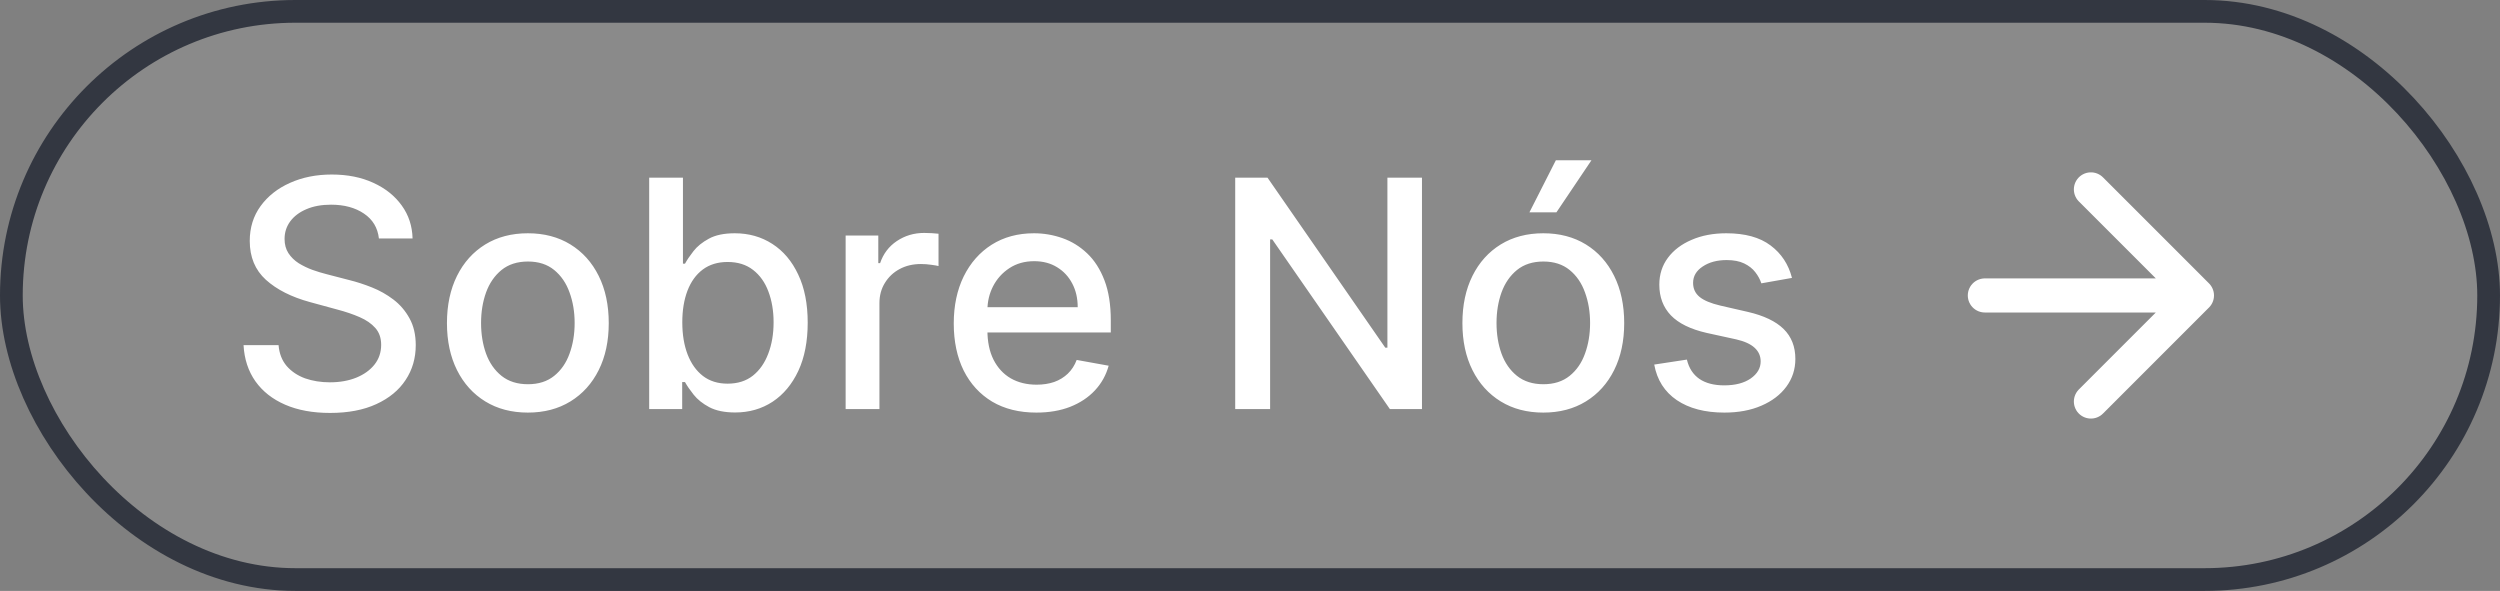
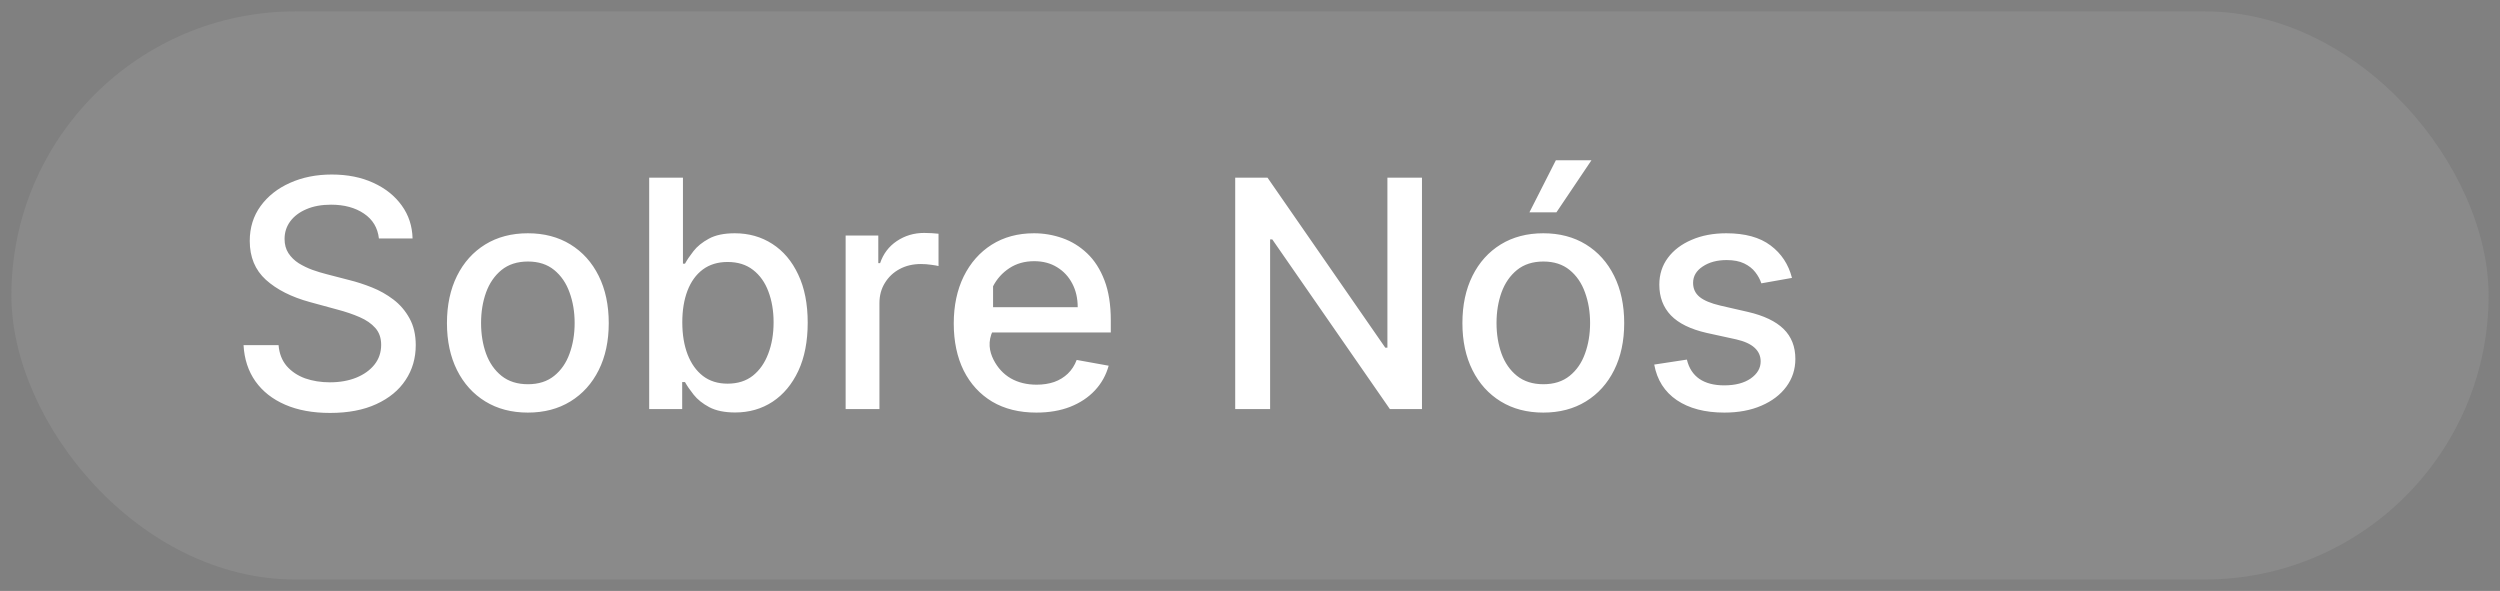
<svg xmlns="http://www.w3.org/2000/svg" width="110" height="26" viewBox="0 0 110 26" fill="none">
  <rect x="0" y="0" width="110" height="26" fill="#808080" stroke="none" />
  <rect x="0.5" y="0.5" width="109" height="25" rx="12.5" fill="#D9D9D9" fill-opacity="0.111" />
-   <rect x="0.5" y="0.5" width="109" height="25" rx="12.5" stroke="#333741" />
-   <path d="M16.672 10.493C16.619 10.022 16.4 9.658 16.016 9.399C15.631 9.137 15.147 9.006 14.564 9.006C14.146 9.006 13.785 9.073 13.48 9.205C13.175 9.335 12.938 9.513 12.769 9.742C12.604 9.968 12.521 10.224 12.521 10.513C12.521 10.755 12.577 10.963 12.69 11.139C12.806 11.315 12.956 11.462 13.142 11.582C13.331 11.698 13.533 11.796 13.749 11.875C13.964 11.951 14.171 12.014 14.37 12.064L15.364 12.322C15.689 12.402 16.022 12.51 16.364 12.646C16.705 12.781 17.021 12.96 17.313 13.182C17.605 13.405 17.84 13.68 18.019 14.008C18.201 14.336 18.293 14.729 18.293 15.186C18.293 15.763 18.143 16.275 17.845 16.722C17.55 17.17 17.121 17.523 16.558 17.781C15.997 18.04 15.32 18.169 14.524 18.169C13.762 18.169 13.102 18.048 12.546 17.806C11.989 17.564 11.553 17.221 11.238 16.777C10.923 16.329 10.749 15.799 10.716 15.186H12.257C12.287 15.554 12.406 15.861 12.615 16.106C12.827 16.348 13.097 16.528 13.425 16.648C13.757 16.764 14.12 16.822 14.514 16.822C14.948 16.822 15.335 16.754 15.673 16.618C16.014 16.479 16.282 16.287 16.478 16.041C16.674 15.793 16.771 15.503 16.771 15.171C16.771 14.87 16.685 14.623 16.513 14.43C16.344 14.238 16.113 14.079 15.822 13.953C15.533 13.827 15.207 13.716 14.842 13.62L13.639 13.292C12.824 13.07 12.178 12.743 11.7 12.312C11.226 11.882 10.989 11.312 10.989 10.602C10.989 10.016 11.148 9.504 11.467 9.066C11.785 8.629 12.216 8.289 12.759 8.047C13.303 7.802 13.916 7.679 14.599 7.679C15.288 7.679 15.896 7.8 16.423 8.042C16.954 8.284 17.371 8.617 17.676 9.041C17.981 9.462 18.14 9.946 18.153 10.493H16.672ZM23.226 18.154C22.51 18.154 21.885 17.99 21.351 17.662C20.818 17.334 20.404 16.875 20.108 16.285C19.814 15.695 19.666 15.005 19.666 14.217C19.666 13.425 19.814 12.732 20.108 12.139C20.404 11.545 20.818 11.085 21.351 10.756C21.885 10.428 22.51 10.264 23.226 10.264C23.942 10.264 24.566 10.428 25.1 10.756C25.634 11.085 26.048 11.545 26.343 12.139C26.638 12.732 26.785 13.425 26.785 14.217C26.785 15.005 26.638 15.695 26.343 16.285C26.048 16.875 25.634 17.334 25.1 17.662C24.566 17.99 23.942 18.154 23.226 18.154ZM23.231 16.906C23.695 16.906 24.079 16.784 24.384 16.538C24.689 16.293 24.914 15.967 25.06 15.559C25.209 15.151 25.284 14.702 25.284 14.212C25.284 13.724 25.209 13.277 25.06 12.869C24.914 12.458 24.689 12.129 24.384 11.88C24.079 11.631 23.695 11.507 23.231 11.507C22.763 11.507 22.375 11.631 22.067 11.88C21.762 12.129 21.535 12.458 21.386 12.869C21.24 13.277 21.167 13.724 21.167 14.212C21.167 14.702 21.24 15.151 21.386 15.559C21.535 15.967 21.762 16.293 22.067 16.538C22.375 16.784 22.763 16.906 23.231 16.906ZM28.564 18V7.818H30.05V11.602H30.14C30.226 11.443 30.35 11.258 30.513 11.05C30.675 10.841 30.901 10.659 31.189 10.503C31.477 10.344 31.858 10.264 32.332 10.264C32.949 10.264 33.499 10.42 33.983 10.732C34.467 11.043 34.846 11.492 35.121 12.079C35.4 12.665 35.539 13.371 35.539 14.197C35.539 15.022 35.401 15.73 35.126 16.32C34.851 16.906 34.474 17.359 33.993 17.677C33.512 17.992 32.964 18.149 32.347 18.149C31.883 18.149 31.504 18.071 31.209 17.916C30.917 17.76 30.688 17.577 30.523 17.369C30.357 17.16 30.229 16.974 30.14 16.812H30.016V18H28.564ZM30.021 14.182C30.021 14.719 30.099 15.189 30.254 15.594C30.41 15.998 30.635 16.315 30.93 16.543C31.225 16.769 31.587 16.881 32.014 16.881C32.458 16.881 32.83 16.764 33.128 16.528C33.426 16.29 33.651 15.967 33.804 15.559C33.96 15.151 34.038 14.692 34.038 14.182C34.038 13.678 33.961 13.226 33.809 12.825C33.66 12.424 33.434 12.107 33.133 11.875C32.834 11.643 32.462 11.527 32.014 11.527C31.583 11.527 31.219 11.638 30.921 11.86C30.625 12.082 30.402 12.392 30.249 12.79C30.097 13.188 30.021 13.652 30.021 14.182ZM37.208 18V10.364H38.645V11.577H38.725C38.864 11.166 39.109 10.843 39.46 10.607C39.815 10.369 40.216 10.249 40.663 10.249C40.756 10.249 40.866 10.253 40.992 10.259C41.121 10.266 41.222 10.274 41.295 10.284V11.706C41.235 11.689 41.129 11.671 40.977 11.651C40.824 11.628 40.672 11.617 40.519 11.617C40.168 11.617 39.855 11.691 39.58 11.84C39.308 11.986 39.093 12.19 38.933 12.452C38.774 12.71 38.695 13.005 38.695 13.337V18H37.208ZM45.599 18.154C44.847 18.154 44.199 17.993 43.655 17.672C43.115 17.347 42.697 16.891 42.402 16.305C42.111 15.715 41.965 15.024 41.965 14.232C41.965 13.449 42.111 12.76 42.402 12.163C42.697 11.567 43.108 11.101 43.635 10.766C44.166 10.432 44.785 10.264 45.495 10.264C45.925 10.264 46.343 10.335 46.748 10.478C47.152 10.62 47.515 10.844 47.836 11.149C48.158 11.454 48.411 11.85 48.597 12.337C48.783 12.821 48.875 13.41 48.875 14.102V14.629H42.805V13.516H47.419C47.419 13.124 47.339 12.778 47.18 12.477C47.021 12.172 46.797 11.931 46.509 11.756C46.224 11.58 45.889 11.492 45.505 11.492C45.087 11.492 44.722 11.595 44.411 11.8C44.103 12.003 43.864 12.268 43.695 12.596C43.529 12.921 43.446 13.274 43.446 13.655V14.525C43.446 15.035 43.536 15.47 43.715 15.827C43.897 16.185 44.151 16.459 44.475 16.648C44.8 16.833 45.18 16.926 45.614 16.926C45.896 16.926 46.153 16.886 46.385 16.807C46.617 16.724 46.817 16.601 46.986 16.439C47.155 16.276 47.284 16.076 47.374 15.837L48.781 16.091C48.668 16.505 48.466 16.868 48.174 17.18C47.886 17.488 47.523 17.728 47.086 17.901C46.651 18.07 46.156 18.154 45.599 18.154ZM62.567 7.818V18H61.155L55.98 10.533H55.885V18H54.349V7.818H55.771L60.951 15.296H61.046V7.818H62.567ZM67.905 18.154C67.189 18.154 66.565 17.99 66.031 17.662C65.498 17.334 65.083 16.875 64.788 16.285C64.493 15.695 64.346 15.005 64.346 14.217C64.346 13.425 64.493 12.732 64.788 12.139C65.083 11.545 65.498 11.085 66.031 10.756C66.565 10.428 67.189 10.264 67.905 10.264C68.621 10.264 69.246 10.428 69.78 10.756C70.313 11.085 70.728 11.545 71.022 12.139C71.317 12.732 71.465 13.425 71.465 14.217C71.465 15.005 71.317 15.695 71.022 16.285C70.728 16.875 70.313 17.334 69.78 17.662C69.246 17.99 68.621 18.154 67.905 18.154ZM67.91 16.906C68.374 16.906 68.759 16.784 69.064 16.538C69.369 16.293 69.594 15.967 69.74 15.559C69.889 15.151 69.964 14.702 69.964 14.212C69.964 13.724 69.889 13.277 69.74 12.869C69.594 12.458 69.369 12.129 69.064 11.88C68.759 11.631 68.374 11.507 67.91 11.507C67.443 11.507 67.055 11.631 66.747 11.88C66.442 12.129 66.215 12.458 66.066 12.869C65.92 13.277 65.847 13.724 65.847 14.212C65.847 14.702 65.92 15.151 66.066 15.559C66.215 15.967 66.442 16.293 66.747 16.538C67.055 16.784 67.443 16.906 67.91 16.906ZM67.294 9.344L68.457 7.053H70.023L68.482 9.344H67.294ZM78.847 12.228L77.499 12.467C77.443 12.294 77.353 12.13 77.231 11.974C77.112 11.819 76.949 11.691 76.744 11.592C76.538 11.492 76.281 11.443 75.973 11.443C75.552 11.443 75.201 11.537 74.919 11.726C74.637 11.912 74.496 12.152 74.496 12.447C74.496 12.702 74.591 12.907 74.78 13.063C74.969 13.219 75.274 13.347 75.695 13.446L76.908 13.724C77.61 13.887 78.134 14.137 78.479 14.475C78.823 14.813 78.996 15.252 78.996 15.793C78.996 16.25 78.863 16.658 78.598 17.016C78.336 17.37 77.97 17.649 77.499 17.851C77.032 18.053 76.49 18.154 75.874 18.154C75.019 18.154 74.321 17.972 73.781 17.607C73.24 17.239 72.909 16.717 72.786 16.041L74.223 15.822C74.312 16.197 74.496 16.48 74.775 16.673C75.053 16.861 75.416 16.956 75.864 16.956C76.351 16.956 76.74 16.855 77.032 16.653C77.324 16.447 77.469 16.197 77.469 15.902C77.469 15.663 77.38 15.463 77.201 15.3C77.025 15.138 76.755 15.015 76.391 14.932L75.098 14.649C74.385 14.487 73.858 14.228 73.517 13.874C73.179 13.519 73.01 13.07 73.01 12.526C73.01 12.075 73.136 11.681 73.388 11.343C73.64 11.005 73.988 10.742 74.432 10.553C74.876 10.36 75.385 10.264 75.958 10.264C76.783 10.264 77.433 10.443 77.907 10.801C78.381 11.156 78.694 11.631 78.847 12.228Z" fill="white" />
-   <path d="M87.333 13H96.666M96.666 13L92 8.333M96.666 13L92 17.667" stroke="white" stroke-width="1.5" stroke-linecap="round" stroke-linejoin="round" />
+   <path d="M16.672 10.493C16.619 10.022 16.4 9.658 16.016 9.399C15.631 9.137 15.147 9.006 14.564 9.006C14.146 9.006 13.785 9.073 13.48 9.205C13.175 9.335 12.938 9.513 12.769 9.742C12.604 9.968 12.521 10.224 12.521 10.513C12.521 10.755 12.577 10.963 12.69 11.139C12.806 11.315 12.956 11.462 13.142 11.582C13.331 11.698 13.533 11.796 13.749 11.875C13.964 11.951 14.171 12.014 14.37 12.064L15.364 12.322C15.689 12.402 16.022 12.51 16.364 12.646C16.705 12.781 17.021 12.96 17.313 13.182C17.605 13.405 17.84 13.68 18.019 14.008C18.201 14.336 18.293 14.729 18.293 15.186C18.293 15.763 18.143 16.275 17.845 16.722C17.55 17.17 17.121 17.523 16.558 17.781C15.997 18.04 15.32 18.169 14.524 18.169C13.762 18.169 13.102 18.048 12.546 17.806C11.989 17.564 11.553 17.221 11.238 16.777C10.923 16.329 10.749 15.799 10.716 15.186H12.257C12.287 15.554 12.406 15.861 12.615 16.106C12.827 16.348 13.097 16.528 13.425 16.648C13.757 16.764 14.12 16.822 14.514 16.822C14.948 16.822 15.335 16.754 15.673 16.618C16.014 16.479 16.282 16.287 16.478 16.041C16.674 15.793 16.771 15.503 16.771 15.171C16.771 14.87 16.685 14.623 16.513 14.43C16.344 14.238 16.113 14.079 15.822 13.953C15.533 13.827 15.207 13.716 14.842 13.62L13.639 13.292C12.824 13.07 12.178 12.743 11.7 12.312C11.226 11.882 10.989 11.312 10.989 10.602C10.989 10.016 11.148 9.504 11.467 9.066C11.785 8.629 12.216 8.289 12.759 8.047C13.303 7.802 13.916 7.679 14.599 7.679C15.288 7.679 15.896 7.8 16.423 8.042C16.954 8.284 17.371 8.617 17.676 9.041C17.981 9.462 18.14 9.946 18.153 10.493H16.672ZM23.226 18.154C22.51 18.154 21.885 17.99 21.351 17.662C20.818 17.334 20.404 16.875 20.108 16.285C19.814 15.695 19.666 15.005 19.666 14.217C19.666 13.425 19.814 12.732 20.108 12.139C20.404 11.545 20.818 11.085 21.351 10.756C21.885 10.428 22.51 10.264 23.226 10.264C23.942 10.264 24.566 10.428 25.1 10.756C25.634 11.085 26.048 11.545 26.343 12.139C26.638 12.732 26.785 13.425 26.785 14.217C26.785 15.005 26.638 15.695 26.343 16.285C26.048 16.875 25.634 17.334 25.1 17.662C24.566 17.99 23.942 18.154 23.226 18.154ZM23.231 16.906C23.695 16.906 24.079 16.784 24.384 16.538C24.689 16.293 24.914 15.967 25.06 15.559C25.209 15.151 25.284 14.702 25.284 14.212C25.284 13.724 25.209 13.277 25.06 12.869C24.914 12.458 24.689 12.129 24.384 11.88C24.079 11.631 23.695 11.507 23.231 11.507C22.763 11.507 22.375 11.631 22.067 11.88C21.762 12.129 21.535 12.458 21.386 12.869C21.24 13.277 21.167 13.724 21.167 14.212C21.167 14.702 21.24 15.151 21.386 15.559C21.535 15.967 21.762 16.293 22.067 16.538C22.375 16.784 22.763 16.906 23.231 16.906ZM28.564 18V7.818H30.05V11.602H30.14C30.226 11.443 30.35 11.258 30.513 11.05C30.675 10.841 30.901 10.659 31.189 10.503C31.477 10.344 31.858 10.264 32.332 10.264C32.949 10.264 33.499 10.42 33.983 10.732C34.467 11.043 34.846 11.492 35.121 12.079C35.4 12.665 35.539 13.371 35.539 14.197C35.539 15.022 35.401 15.73 35.126 16.32C34.851 16.906 34.474 17.359 33.993 17.677C33.512 17.992 32.964 18.149 32.347 18.149C31.883 18.149 31.504 18.071 31.209 17.916C30.917 17.76 30.688 17.577 30.523 17.369C30.357 17.16 30.229 16.974 30.14 16.812H30.016V18H28.564ZM30.021 14.182C30.021 14.719 30.099 15.189 30.254 15.594C30.41 15.998 30.635 16.315 30.93 16.543C31.225 16.769 31.587 16.881 32.014 16.881C32.458 16.881 32.83 16.764 33.128 16.528C33.426 16.29 33.651 15.967 33.804 15.559C33.96 15.151 34.038 14.692 34.038 14.182C34.038 13.678 33.961 13.226 33.809 12.825C33.66 12.424 33.434 12.107 33.133 11.875C32.834 11.643 32.462 11.527 32.014 11.527C31.583 11.527 31.219 11.638 30.921 11.86C30.625 12.082 30.402 12.392 30.249 12.79C30.097 13.188 30.021 13.652 30.021 14.182ZM37.208 18V10.364H38.645V11.577H38.725C38.864 11.166 39.109 10.843 39.46 10.607C39.815 10.369 40.216 10.249 40.663 10.249C40.756 10.249 40.866 10.253 40.992 10.259C41.121 10.266 41.222 10.274 41.295 10.284V11.706C41.235 11.689 41.129 11.671 40.977 11.651C40.824 11.628 40.672 11.617 40.519 11.617C40.168 11.617 39.855 11.691 39.58 11.84C39.308 11.986 39.093 12.19 38.933 12.452C38.774 12.71 38.695 13.005 38.695 13.337V18H37.208ZM45.599 18.154C44.847 18.154 44.199 17.993 43.655 17.672C43.115 17.347 42.697 16.891 42.402 16.305C42.111 15.715 41.965 15.024 41.965 14.232C41.965 13.449 42.111 12.76 42.402 12.163C42.697 11.567 43.108 11.101 43.635 10.766C44.166 10.432 44.785 10.264 45.495 10.264C45.925 10.264 46.343 10.335 46.748 10.478C47.152 10.62 47.515 10.844 47.836 11.149C48.158 11.454 48.411 11.85 48.597 12.337C48.783 12.821 48.875 13.41 48.875 14.102V14.629H42.805V13.516H47.419C47.419 13.124 47.339 12.778 47.18 12.477C47.021 12.172 46.797 11.931 46.509 11.756C46.224 11.58 45.889 11.492 45.505 11.492C45.087 11.492 44.722 11.595 44.411 11.8C44.103 12.003 43.864 12.268 43.695 12.596V14.525C43.446 15.035 43.536 15.47 43.715 15.827C43.897 16.185 44.151 16.459 44.475 16.648C44.8 16.833 45.18 16.926 45.614 16.926C45.896 16.926 46.153 16.886 46.385 16.807C46.617 16.724 46.817 16.601 46.986 16.439C47.155 16.276 47.284 16.076 47.374 15.837L48.781 16.091C48.668 16.505 48.466 16.868 48.174 17.18C47.886 17.488 47.523 17.728 47.086 17.901C46.651 18.07 46.156 18.154 45.599 18.154ZM62.567 7.818V18H61.155L55.98 10.533H55.885V18H54.349V7.818H55.771L60.951 15.296H61.046V7.818H62.567ZM67.905 18.154C67.189 18.154 66.565 17.99 66.031 17.662C65.498 17.334 65.083 16.875 64.788 16.285C64.493 15.695 64.346 15.005 64.346 14.217C64.346 13.425 64.493 12.732 64.788 12.139C65.083 11.545 65.498 11.085 66.031 10.756C66.565 10.428 67.189 10.264 67.905 10.264C68.621 10.264 69.246 10.428 69.78 10.756C70.313 11.085 70.728 11.545 71.022 12.139C71.317 12.732 71.465 13.425 71.465 14.217C71.465 15.005 71.317 15.695 71.022 16.285C70.728 16.875 70.313 17.334 69.78 17.662C69.246 17.99 68.621 18.154 67.905 18.154ZM67.91 16.906C68.374 16.906 68.759 16.784 69.064 16.538C69.369 16.293 69.594 15.967 69.74 15.559C69.889 15.151 69.964 14.702 69.964 14.212C69.964 13.724 69.889 13.277 69.74 12.869C69.594 12.458 69.369 12.129 69.064 11.88C68.759 11.631 68.374 11.507 67.91 11.507C67.443 11.507 67.055 11.631 66.747 11.88C66.442 12.129 66.215 12.458 66.066 12.869C65.92 13.277 65.847 13.724 65.847 14.212C65.847 14.702 65.92 15.151 66.066 15.559C66.215 15.967 66.442 16.293 66.747 16.538C67.055 16.784 67.443 16.906 67.91 16.906ZM67.294 9.344L68.457 7.053H70.023L68.482 9.344H67.294ZM78.847 12.228L77.499 12.467C77.443 12.294 77.353 12.13 77.231 11.974C77.112 11.819 76.949 11.691 76.744 11.592C76.538 11.492 76.281 11.443 75.973 11.443C75.552 11.443 75.201 11.537 74.919 11.726C74.637 11.912 74.496 12.152 74.496 12.447C74.496 12.702 74.591 12.907 74.78 13.063C74.969 13.219 75.274 13.347 75.695 13.446L76.908 13.724C77.61 13.887 78.134 14.137 78.479 14.475C78.823 14.813 78.996 15.252 78.996 15.793C78.996 16.25 78.863 16.658 78.598 17.016C78.336 17.37 77.97 17.649 77.499 17.851C77.032 18.053 76.49 18.154 75.874 18.154C75.019 18.154 74.321 17.972 73.781 17.607C73.24 17.239 72.909 16.717 72.786 16.041L74.223 15.822C74.312 16.197 74.496 16.48 74.775 16.673C75.053 16.861 75.416 16.956 75.864 16.956C76.351 16.956 76.74 16.855 77.032 16.653C77.324 16.447 77.469 16.197 77.469 15.902C77.469 15.663 77.38 15.463 77.201 15.3C77.025 15.138 76.755 15.015 76.391 14.932L75.098 14.649C74.385 14.487 73.858 14.228 73.517 13.874C73.179 13.519 73.01 13.07 73.01 12.526C73.01 12.075 73.136 11.681 73.388 11.343C73.64 11.005 73.988 10.742 74.432 10.553C74.876 10.36 75.385 10.264 75.958 10.264C76.783 10.264 77.433 10.443 77.907 10.801C78.381 11.156 78.694 11.631 78.847 12.228Z" fill="white" />
</svg>